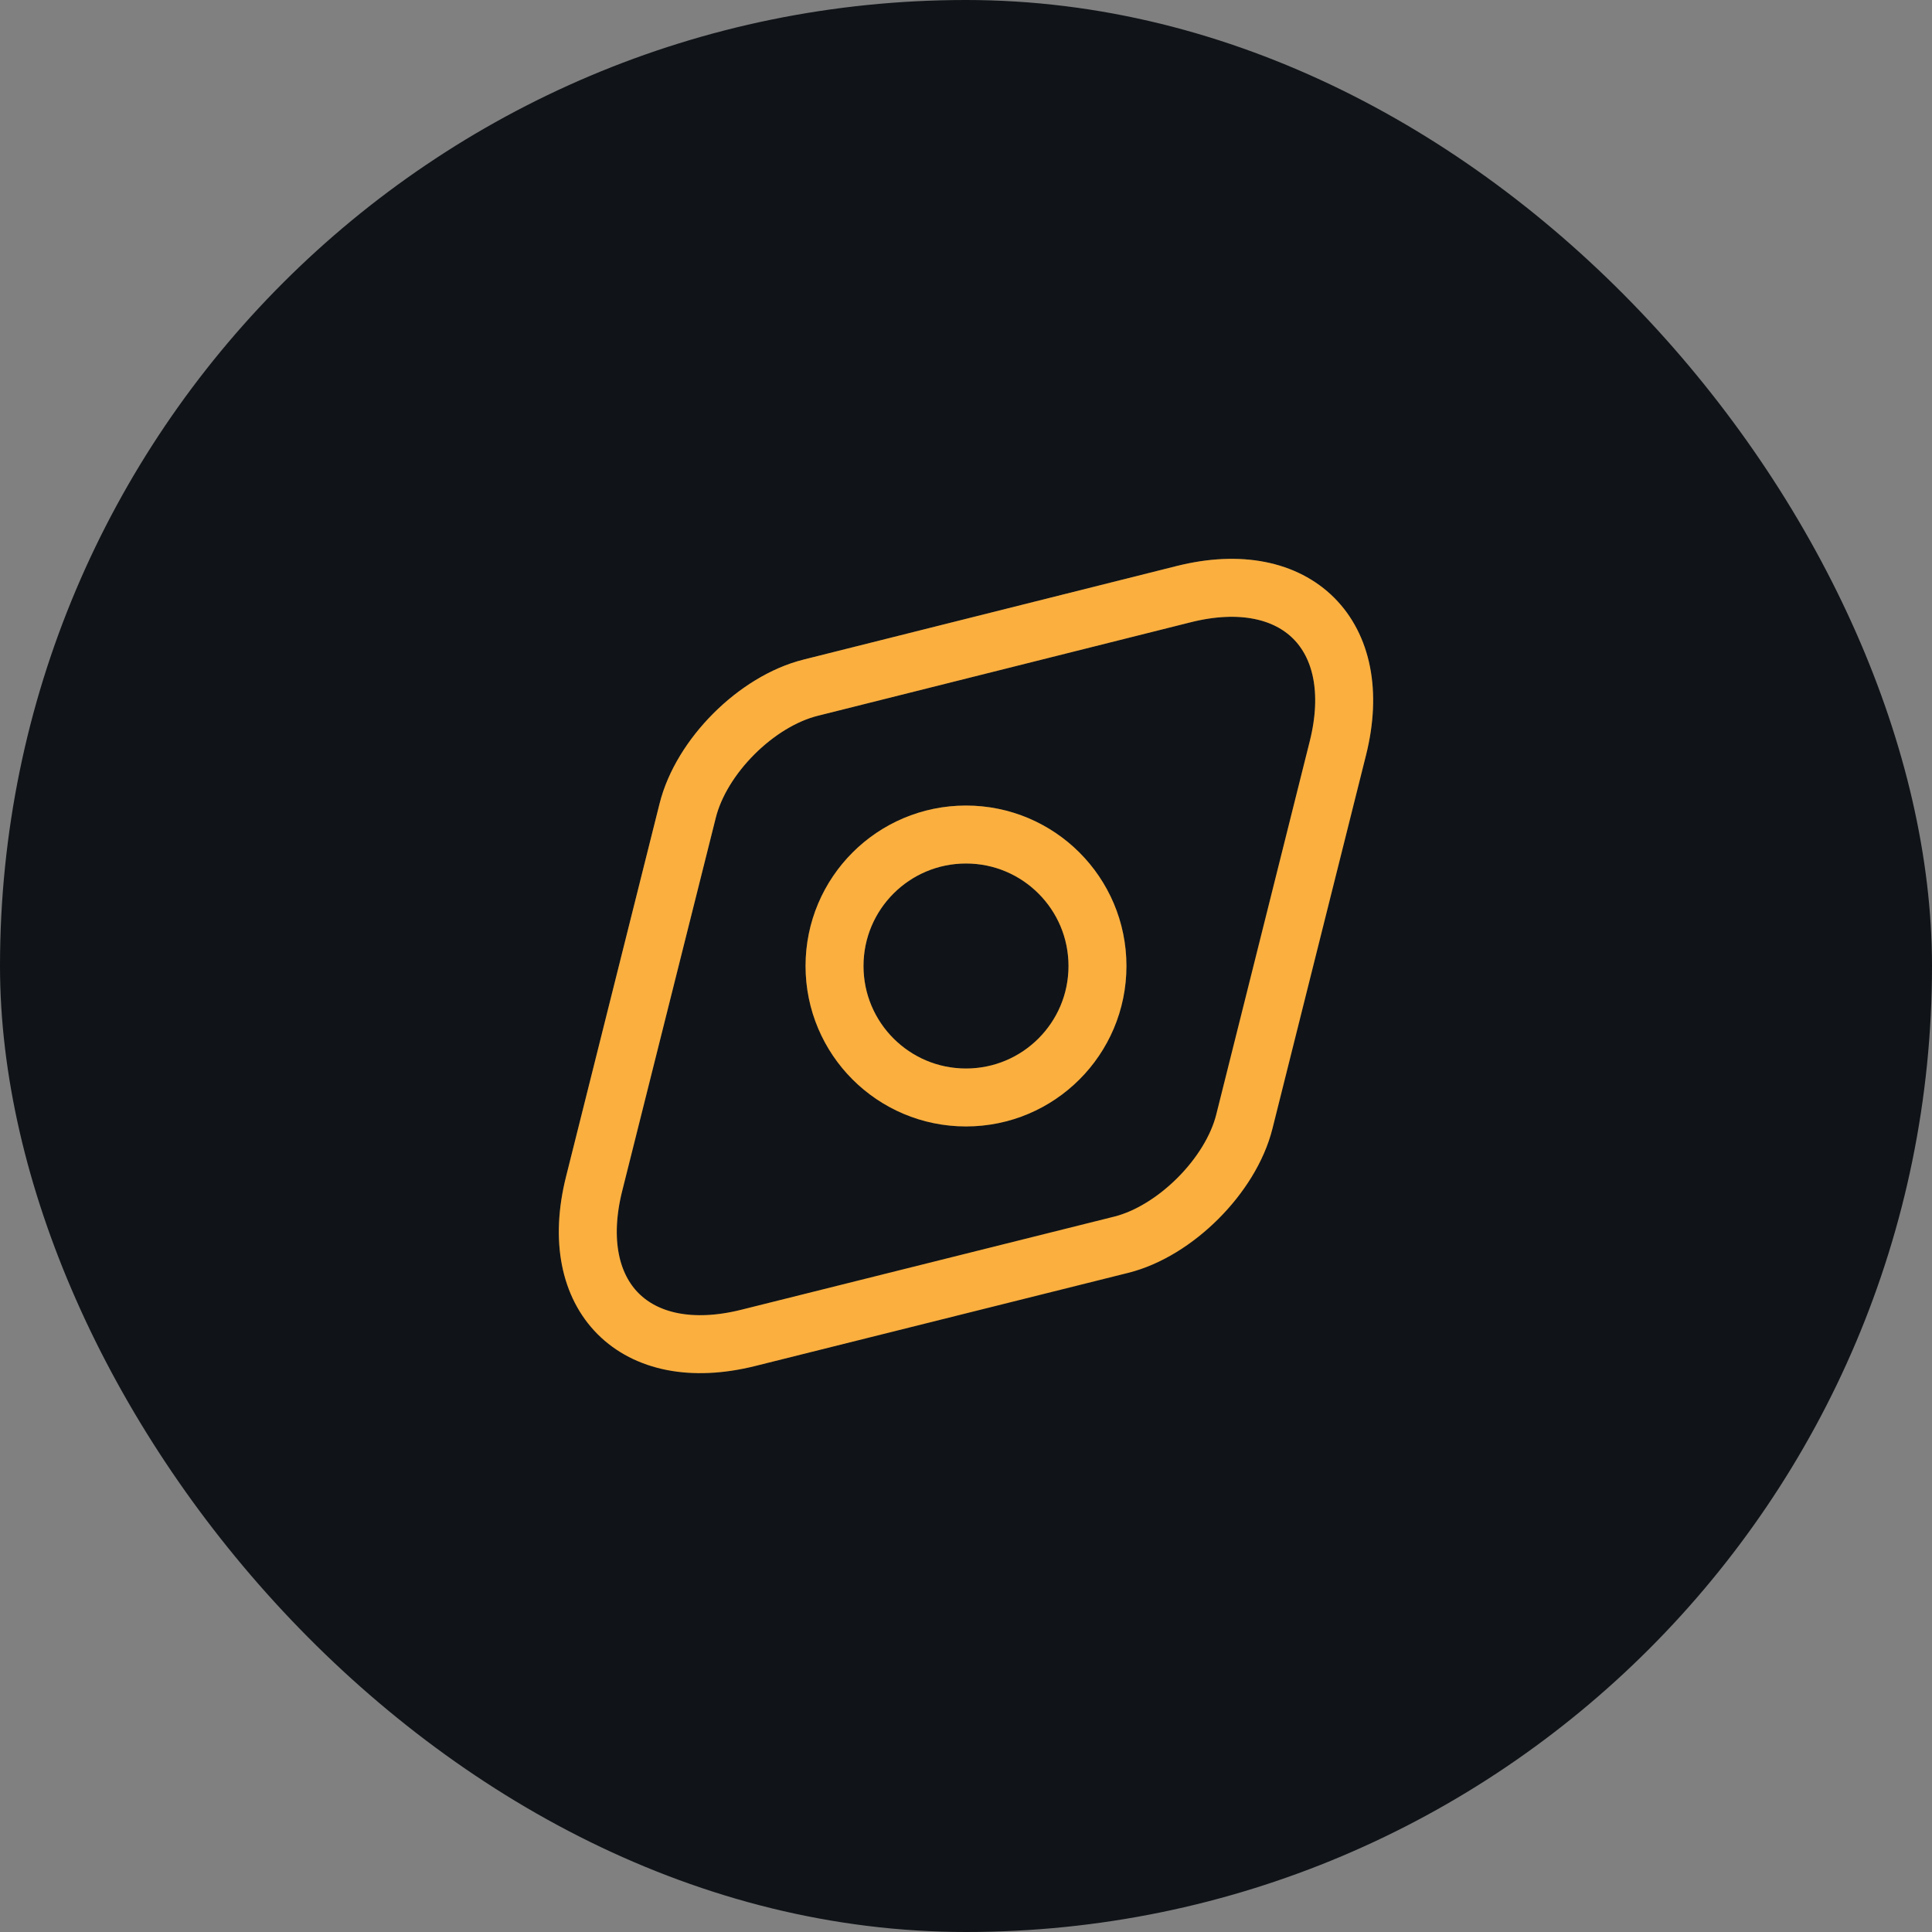
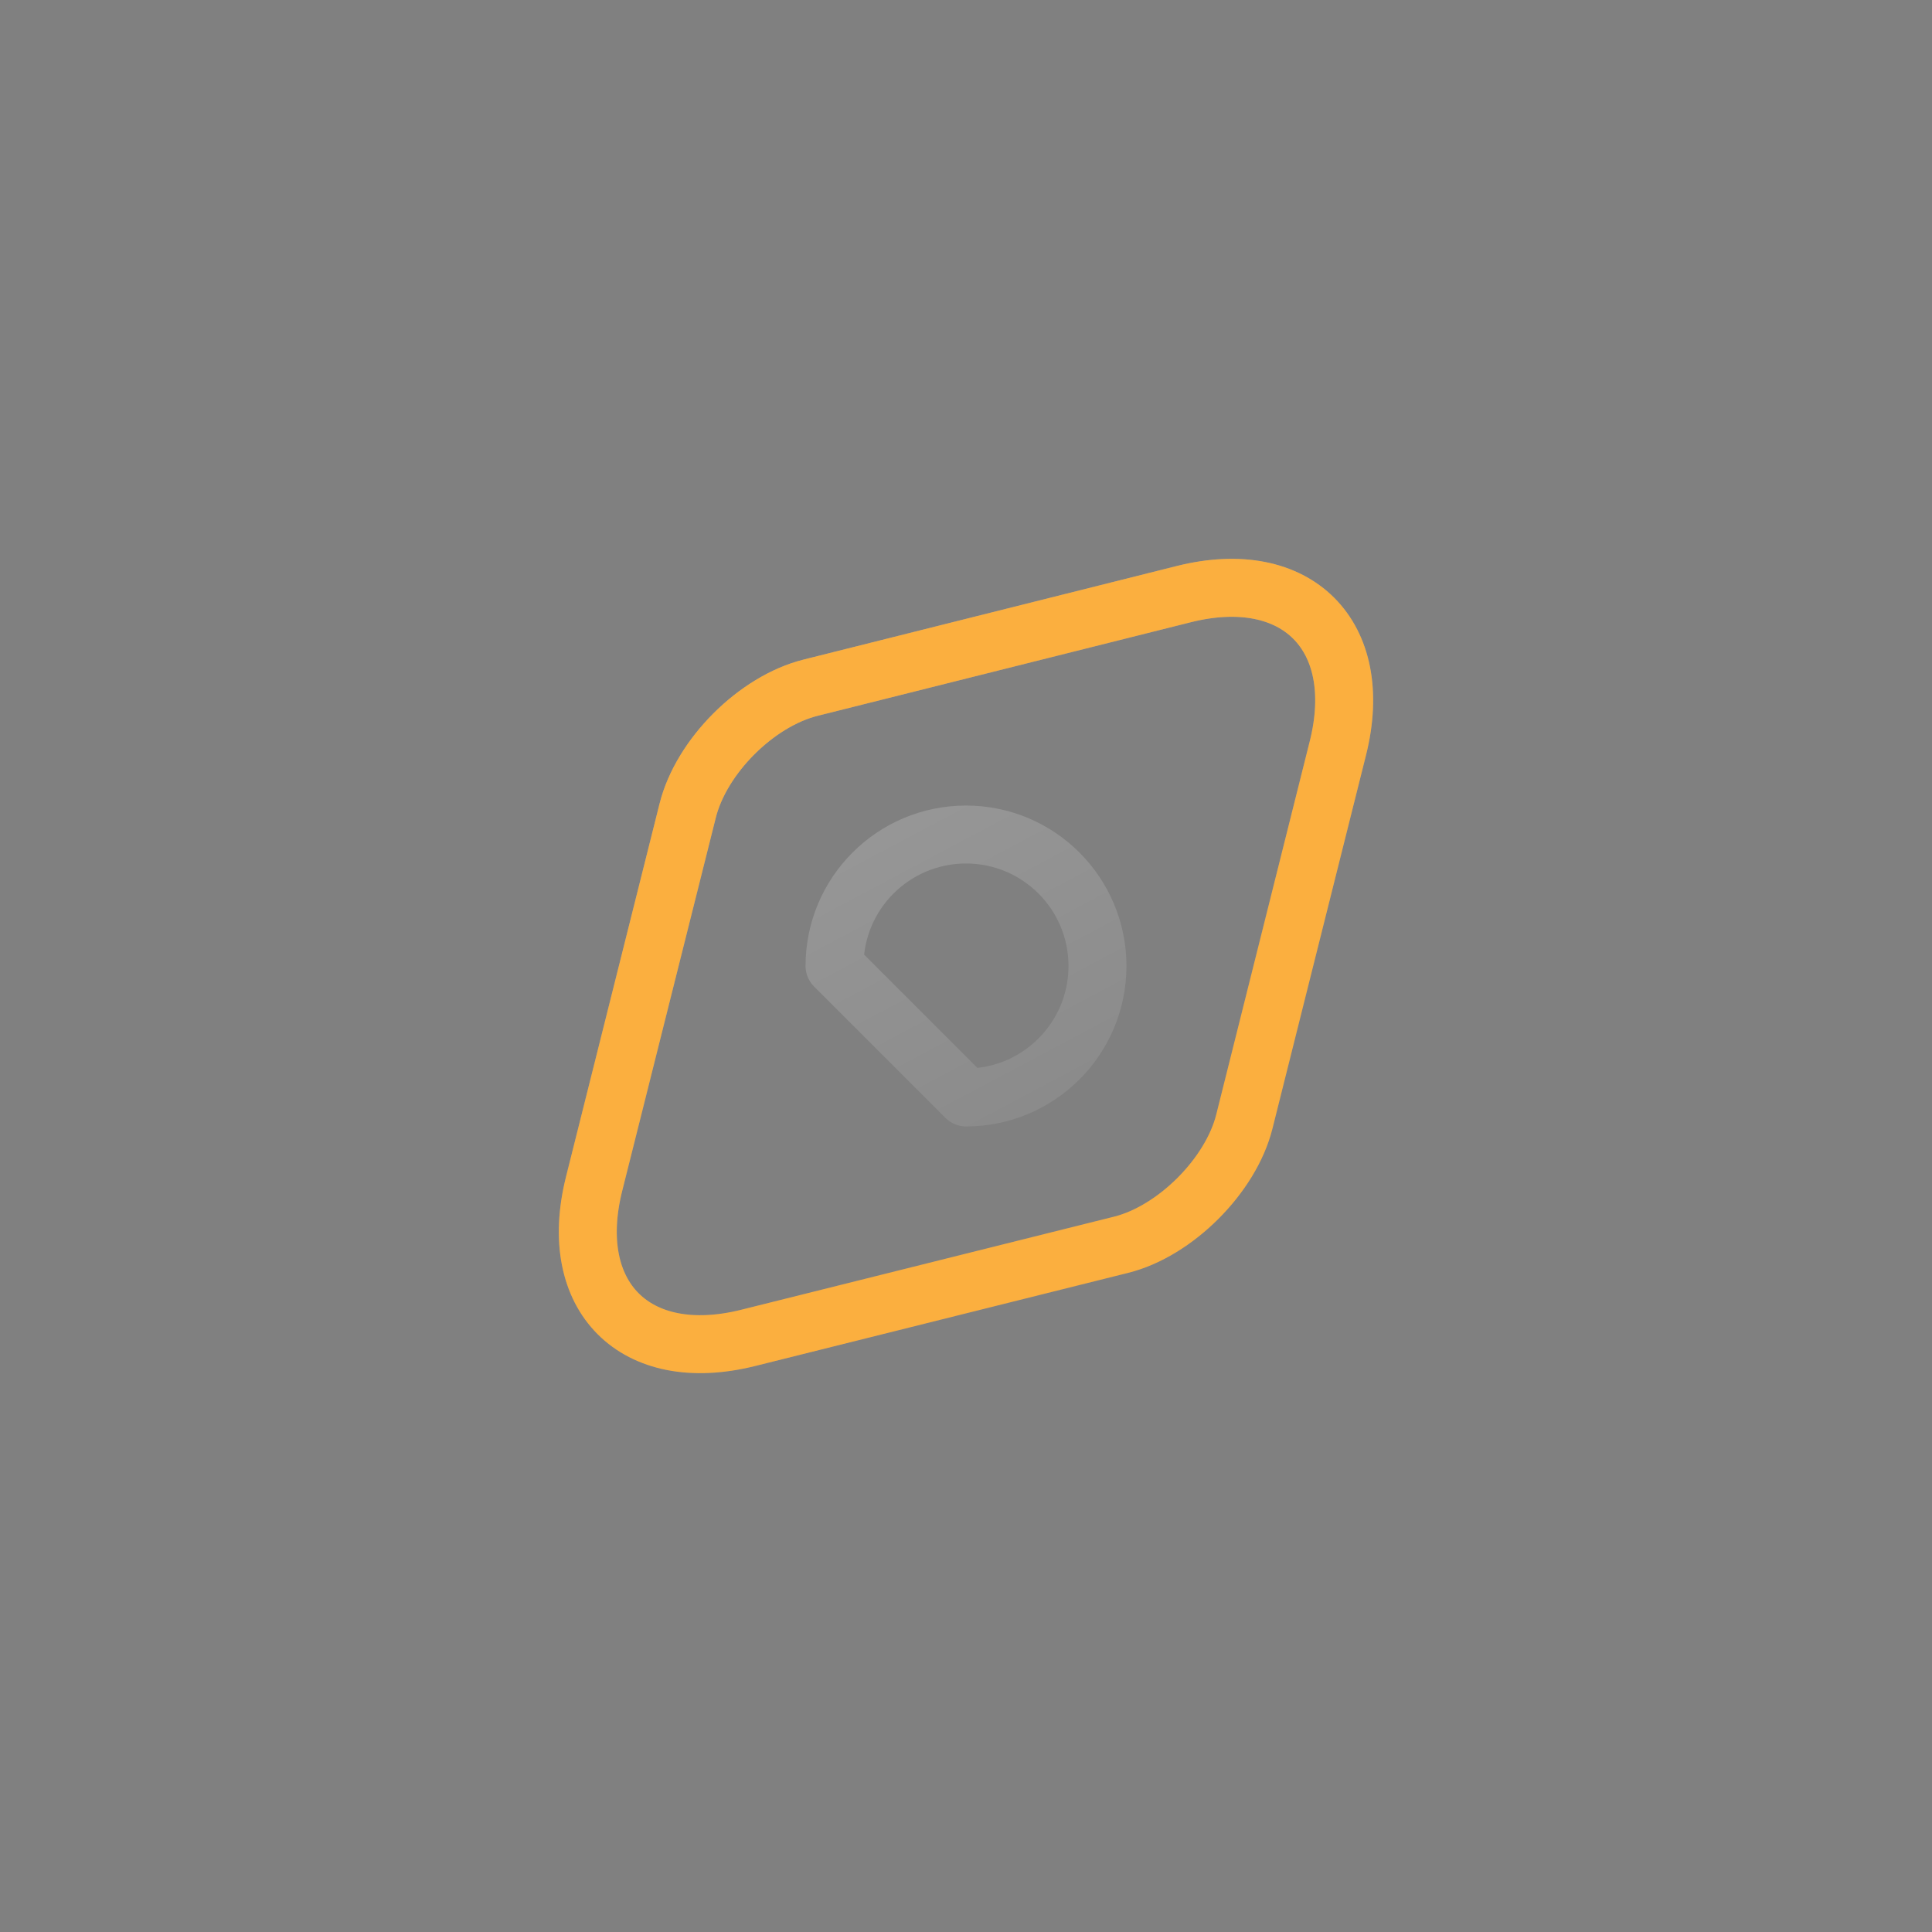
<svg xmlns="http://www.w3.org/2000/svg" width="60" height="60" viewBox="0 0 60 60" fill="none">
  <rect x="0" y="0" width="60" height="60" fill="#808080" stroke="none" />
-   <rect width="60" height="60" rx="30" fill="#101418" />
  <path d="M36.767 18.45L25.182 21.355C23.49 21.775 21.775 23.49 21.355 25.182L18.45 36.767C17.575 40.267 19.722 42.425 23.233 41.55L34.818 38.657C36.498 38.237 38.225 36.51 38.645 34.83L41.55 23.233C42.425 19.733 40.267 17.575 36.767 18.45Z" stroke="url(#paint0_linear_1_892)" stroke-opacity="0.33" stroke-width="1.8" stroke-linecap="round" stroke-linejoin="round" />
  <path d="M36.767 18.45L25.182 21.355C23.49 21.775 21.775 23.49 21.355 25.182L18.45 36.767C17.575 40.267 19.722 42.425 23.233 41.55L34.818 38.657C36.498 38.237 38.225 36.51 38.645 34.83L41.55 23.233C42.425 19.733 40.267 17.575 36.767 18.45Z" stroke="#FBAF3F" stroke-width="1.8" stroke-linecap="round" stroke-linejoin="round" />
-   <path d="M30 34.083C32.255 34.083 34.083 32.255 34.083 30C34.083 27.745 32.255 25.917 30 25.917C27.745 25.917 25.917 27.745 25.917 30C25.917 32.255 27.745 34.083 30 34.083Z" stroke="url(#paint1_linear_1_892)" stroke-opacity="0.33" stroke-width="1.8" stroke-linecap="round" stroke-linejoin="round" />
-   <path d="M30 34.083C32.255 34.083 34.083 32.255 34.083 30C34.083 27.745 32.255 25.917 30 25.917C27.745 25.917 25.917 27.745 25.917 30C25.917 32.255 27.745 34.083 30 34.083Z" stroke="#FBAF3F" stroke-width="1.8" stroke-linecap="round" stroke-linejoin="round" />
+   <path d="M30 34.083C32.255 34.083 34.083 32.255 34.083 30C34.083 27.745 32.255 25.917 30 25.917C27.745 25.917 25.917 27.745 25.917 30Z" stroke="url(#paint1_linear_1_892)" stroke-opacity="0.33" stroke-width="1.8" stroke-linecap="round" stroke-linejoin="round" />
  <defs>
    <linearGradient id="paint0_linear_1_892" x1="23.188" y1="16.846" x2="37.046" y2="42.92" gradientUnits="userSpaceOnUse">
      <stop stop-color="white" stop-opacity="0.8" />
      <stop offset="1" stop-color="white" stop-opacity="0" />
    </linearGradient>
    <linearGradient id="paint1_linear_1_892" x1="23.188" y1="16.846" x2="37.046" y2="42.92" gradientUnits="userSpaceOnUse">
      <stop stop-color="white" stop-opacity="0.8" />
      <stop offset="1" stop-color="white" stop-opacity="0" />
    </linearGradient>
  </defs>
</svg>